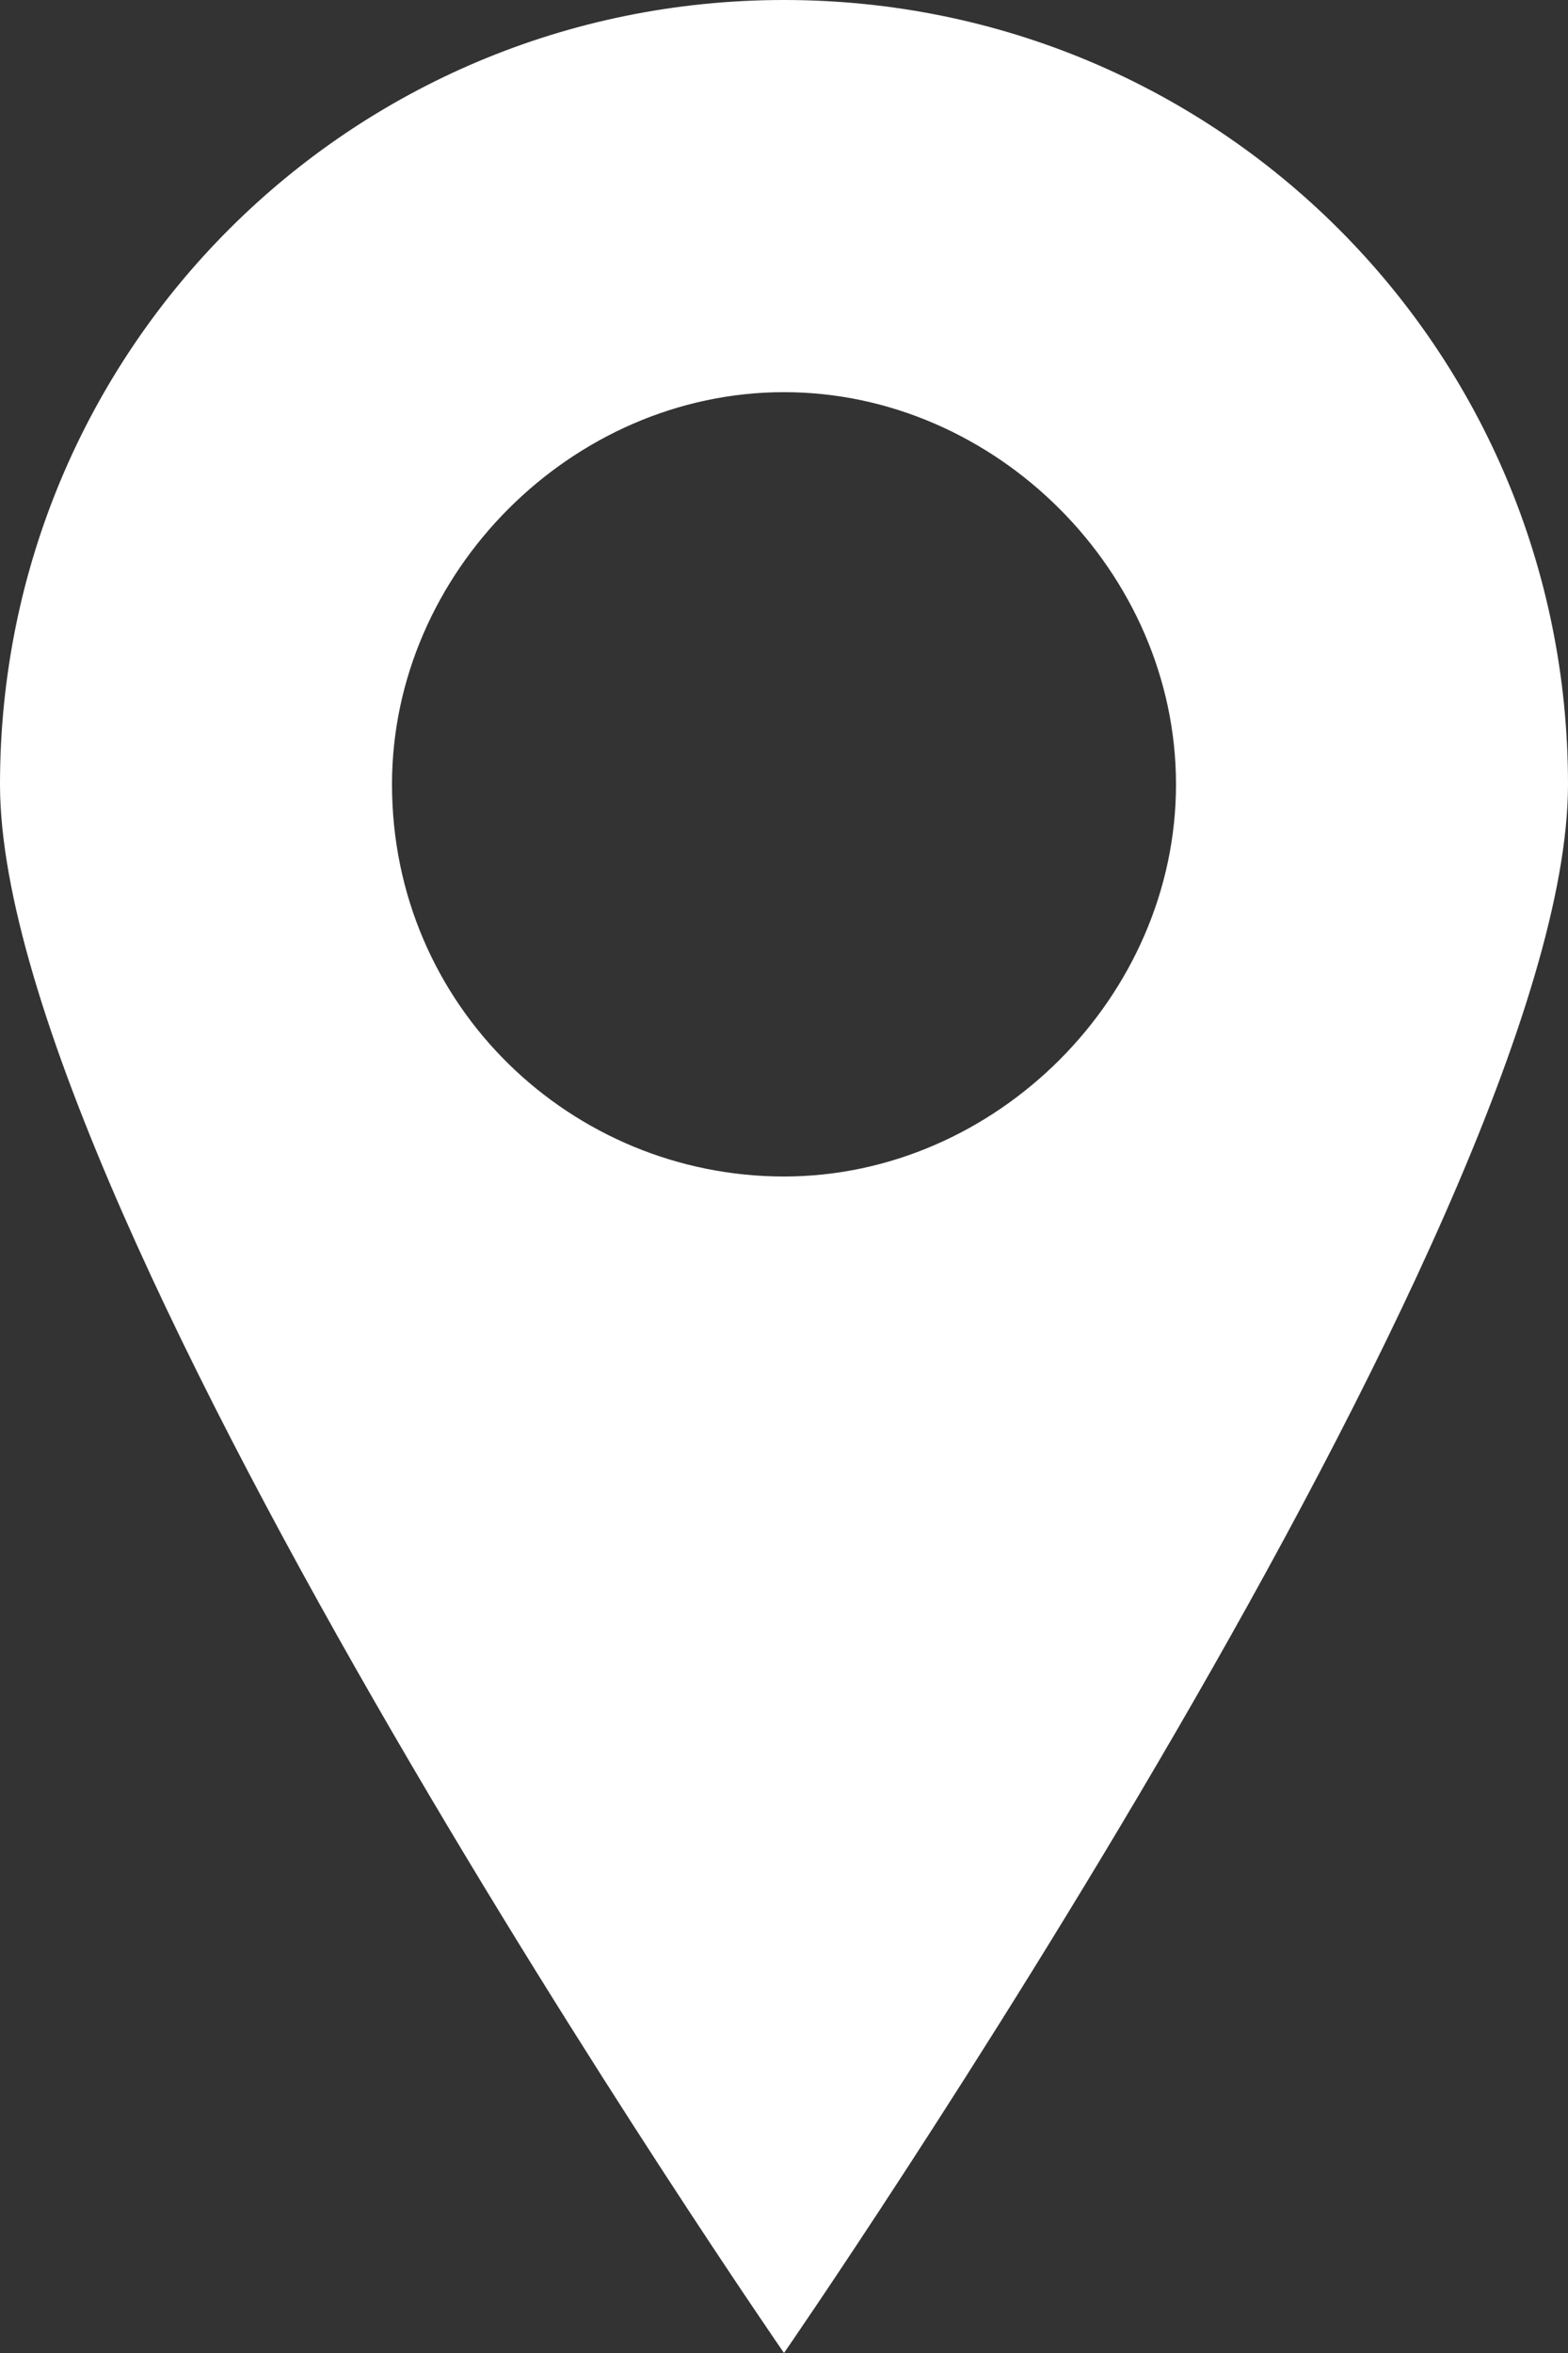
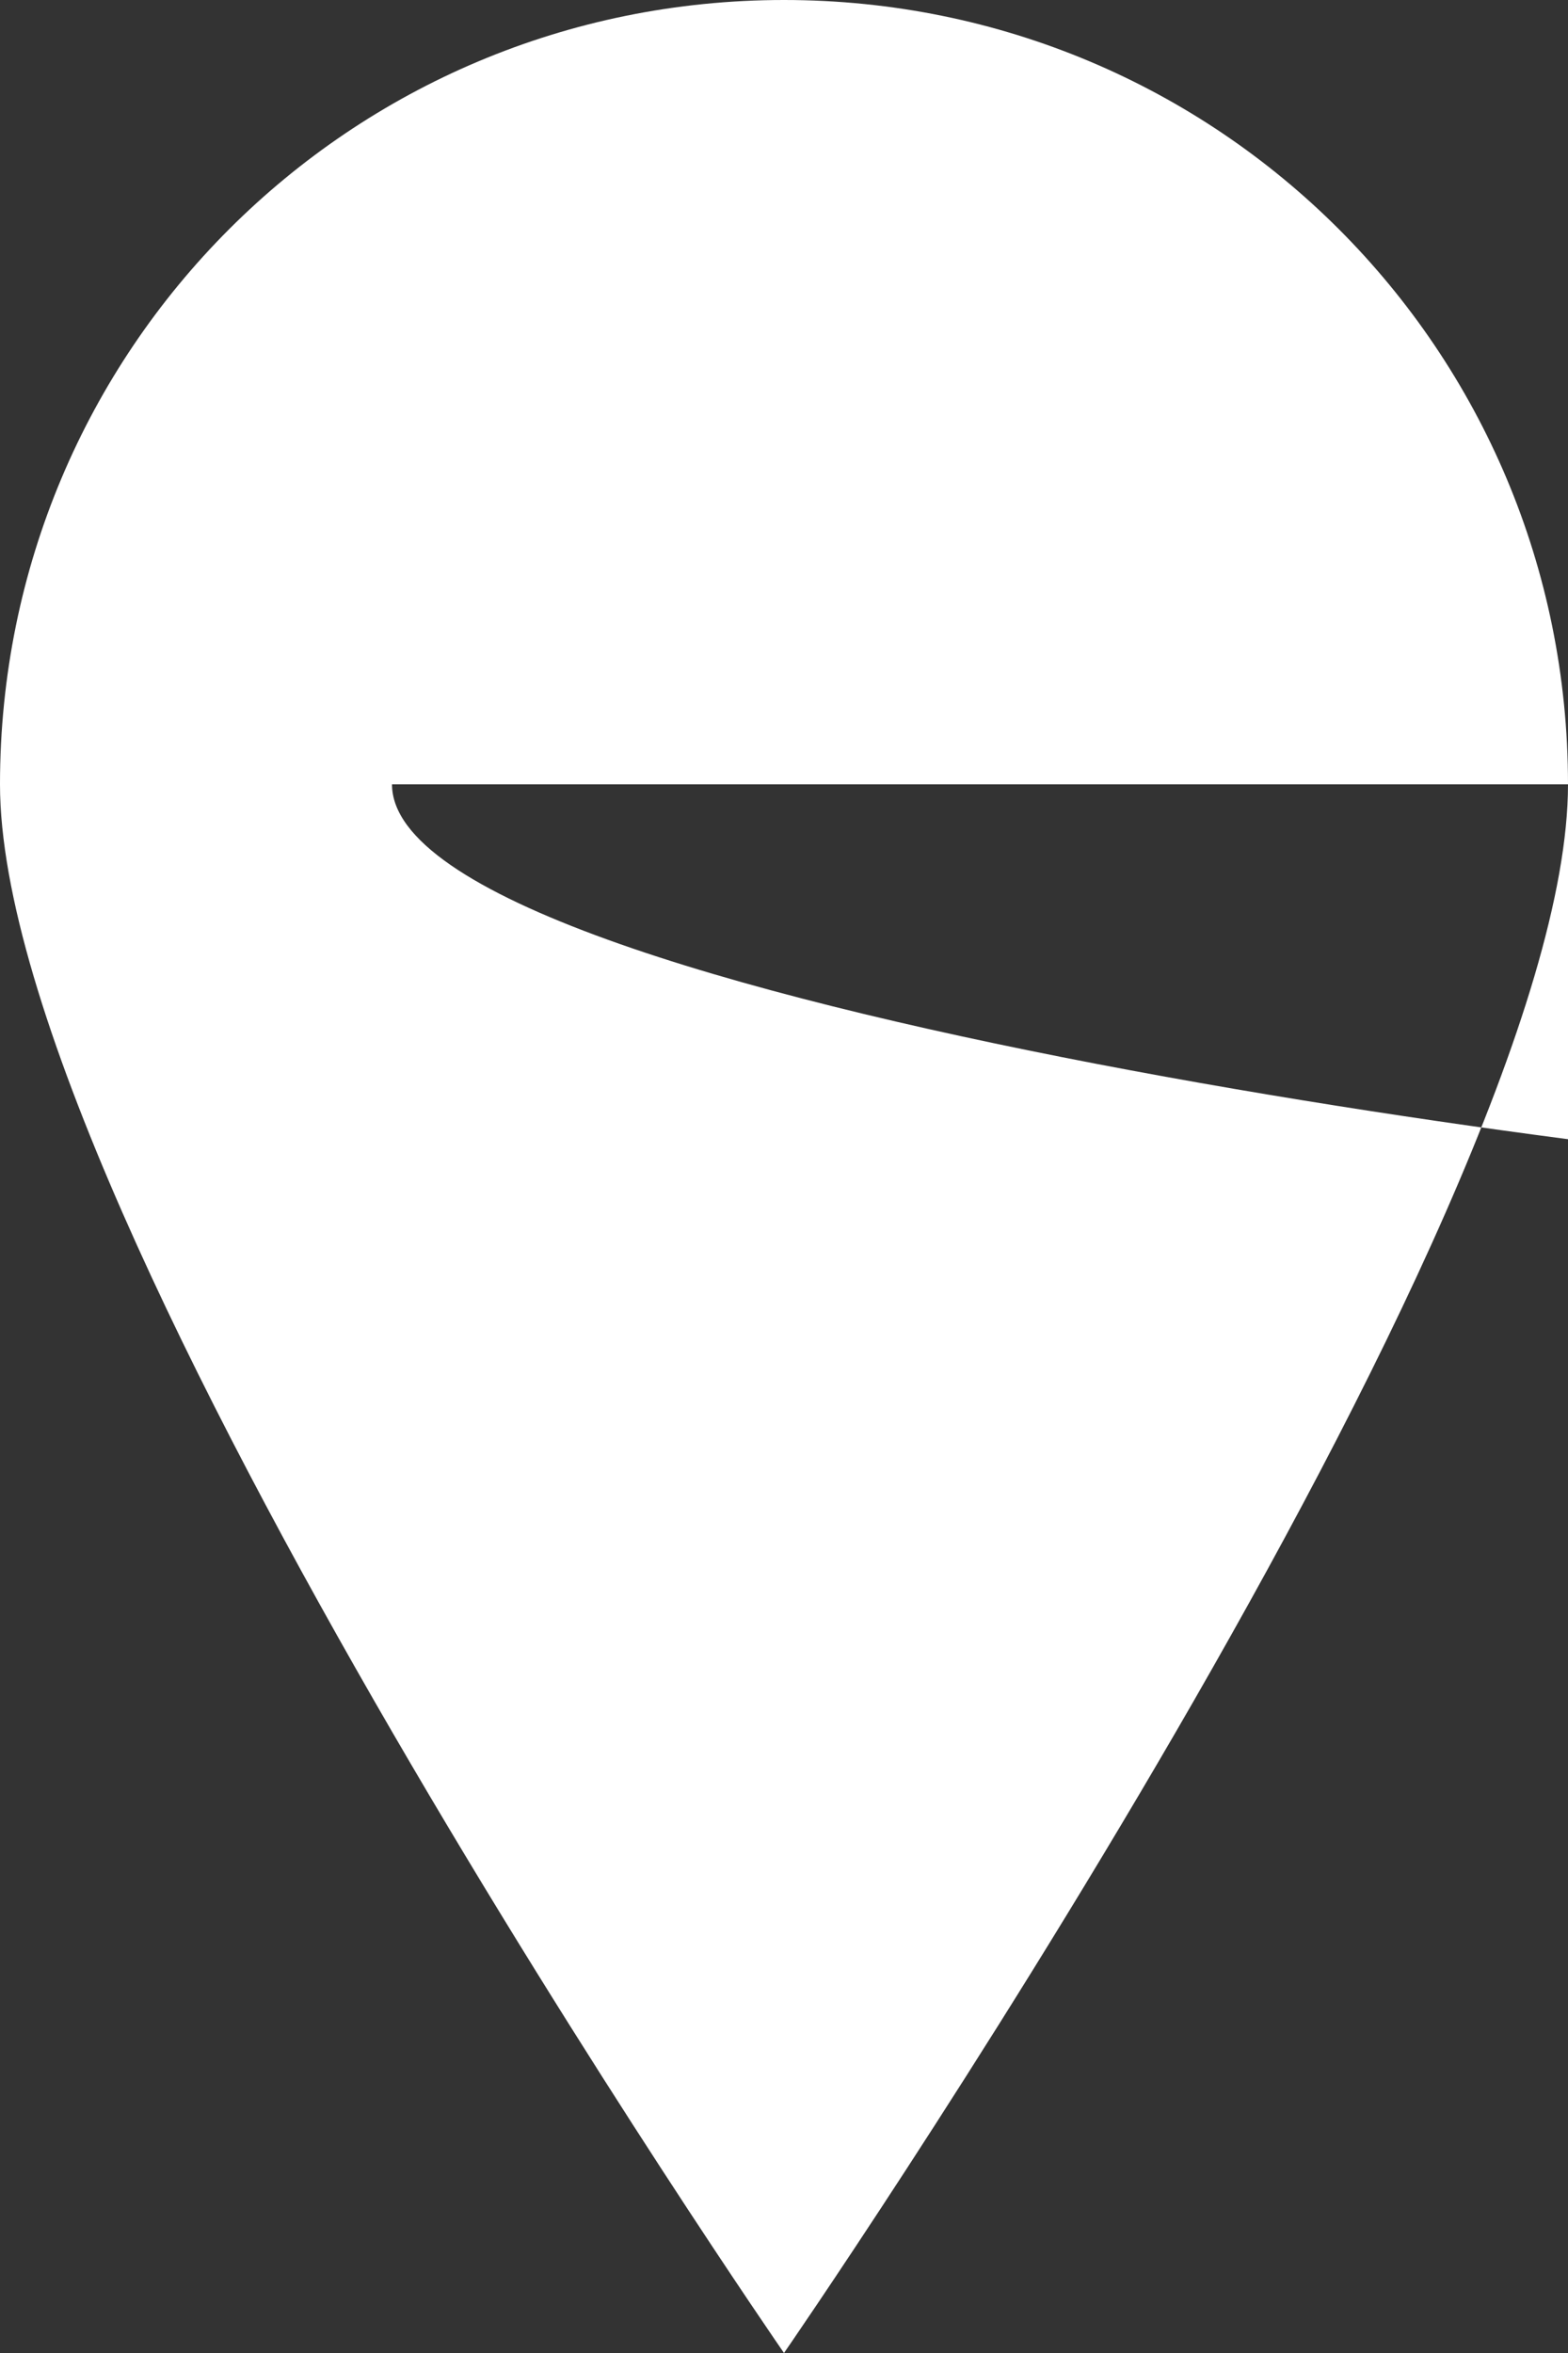
<svg xmlns="http://www.w3.org/2000/svg" version="1.1" id="Capa_1" x="0px" y="0px" viewBox="0 0 14.8 22.2" style="enable-background:new 0 0 14.8 22.2;" xml:space="preserve">
  <rect x="0" y="0" width="14.8" height="22.2" fill="#333333" stroke="none" />
  <style type="text/css">
	.st0{fill:#FFFFFF;}
</style>
-   <path class="st0" d="M14.8,7.4c0-4.1-3.3-7.4-7.4-7.4S0,3.3,0,7.4s7.4,14.8,7.4,14.8S14.8,11.5,14.8,7.4z M3.7,7.4  c0-2,1.7-3.7,3.7-3.7s3.7,1.7,3.7,3.7s-1.7,3.7-3.7,3.7S3.7,9.5,3.7,7.4z" />
+   <path class="st0" d="M14.8,7.4c0-4.1-3.3-7.4-7.4-7.4S0,3.3,0,7.4s7.4,14.8,7.4,14.8S14.8,11.5,14.8,7.4z c0-2,1.7-3.7,3.7-3.7s3.7,1.7,3.7,3.7s-1.7,3.7-3.7,3.7S3.7,9.5,3.7,7.4z" />
</svg>